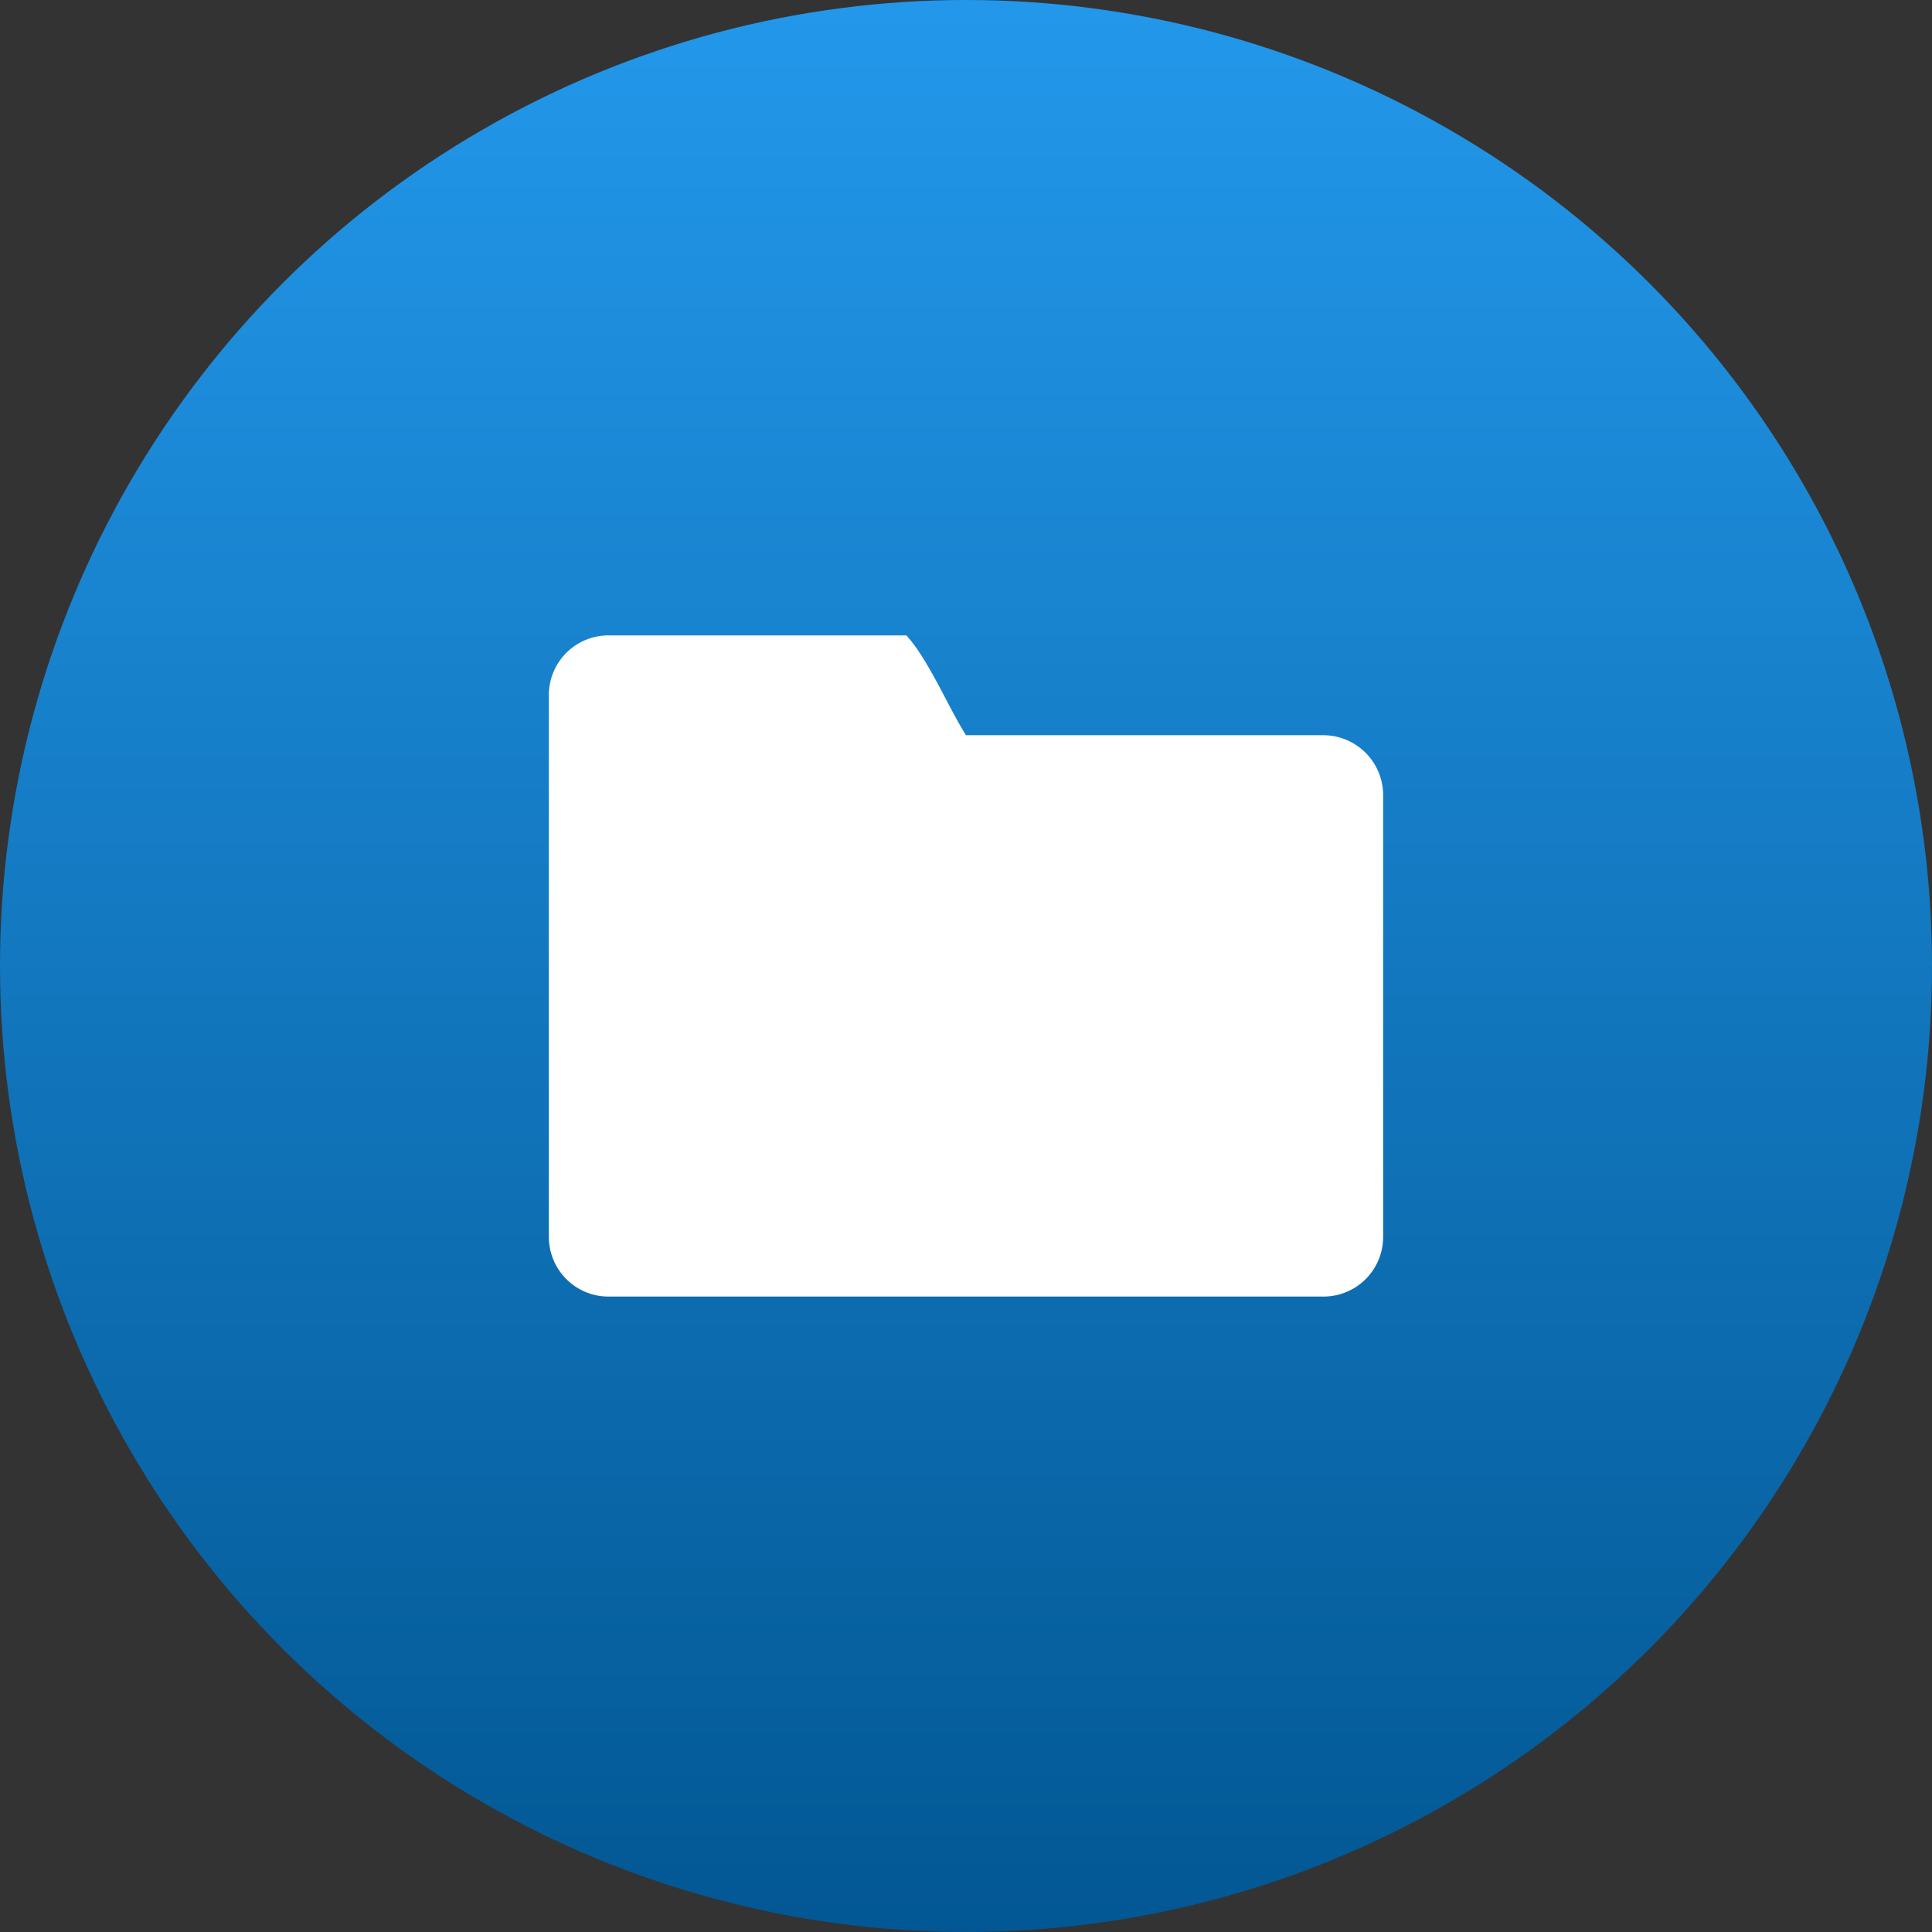
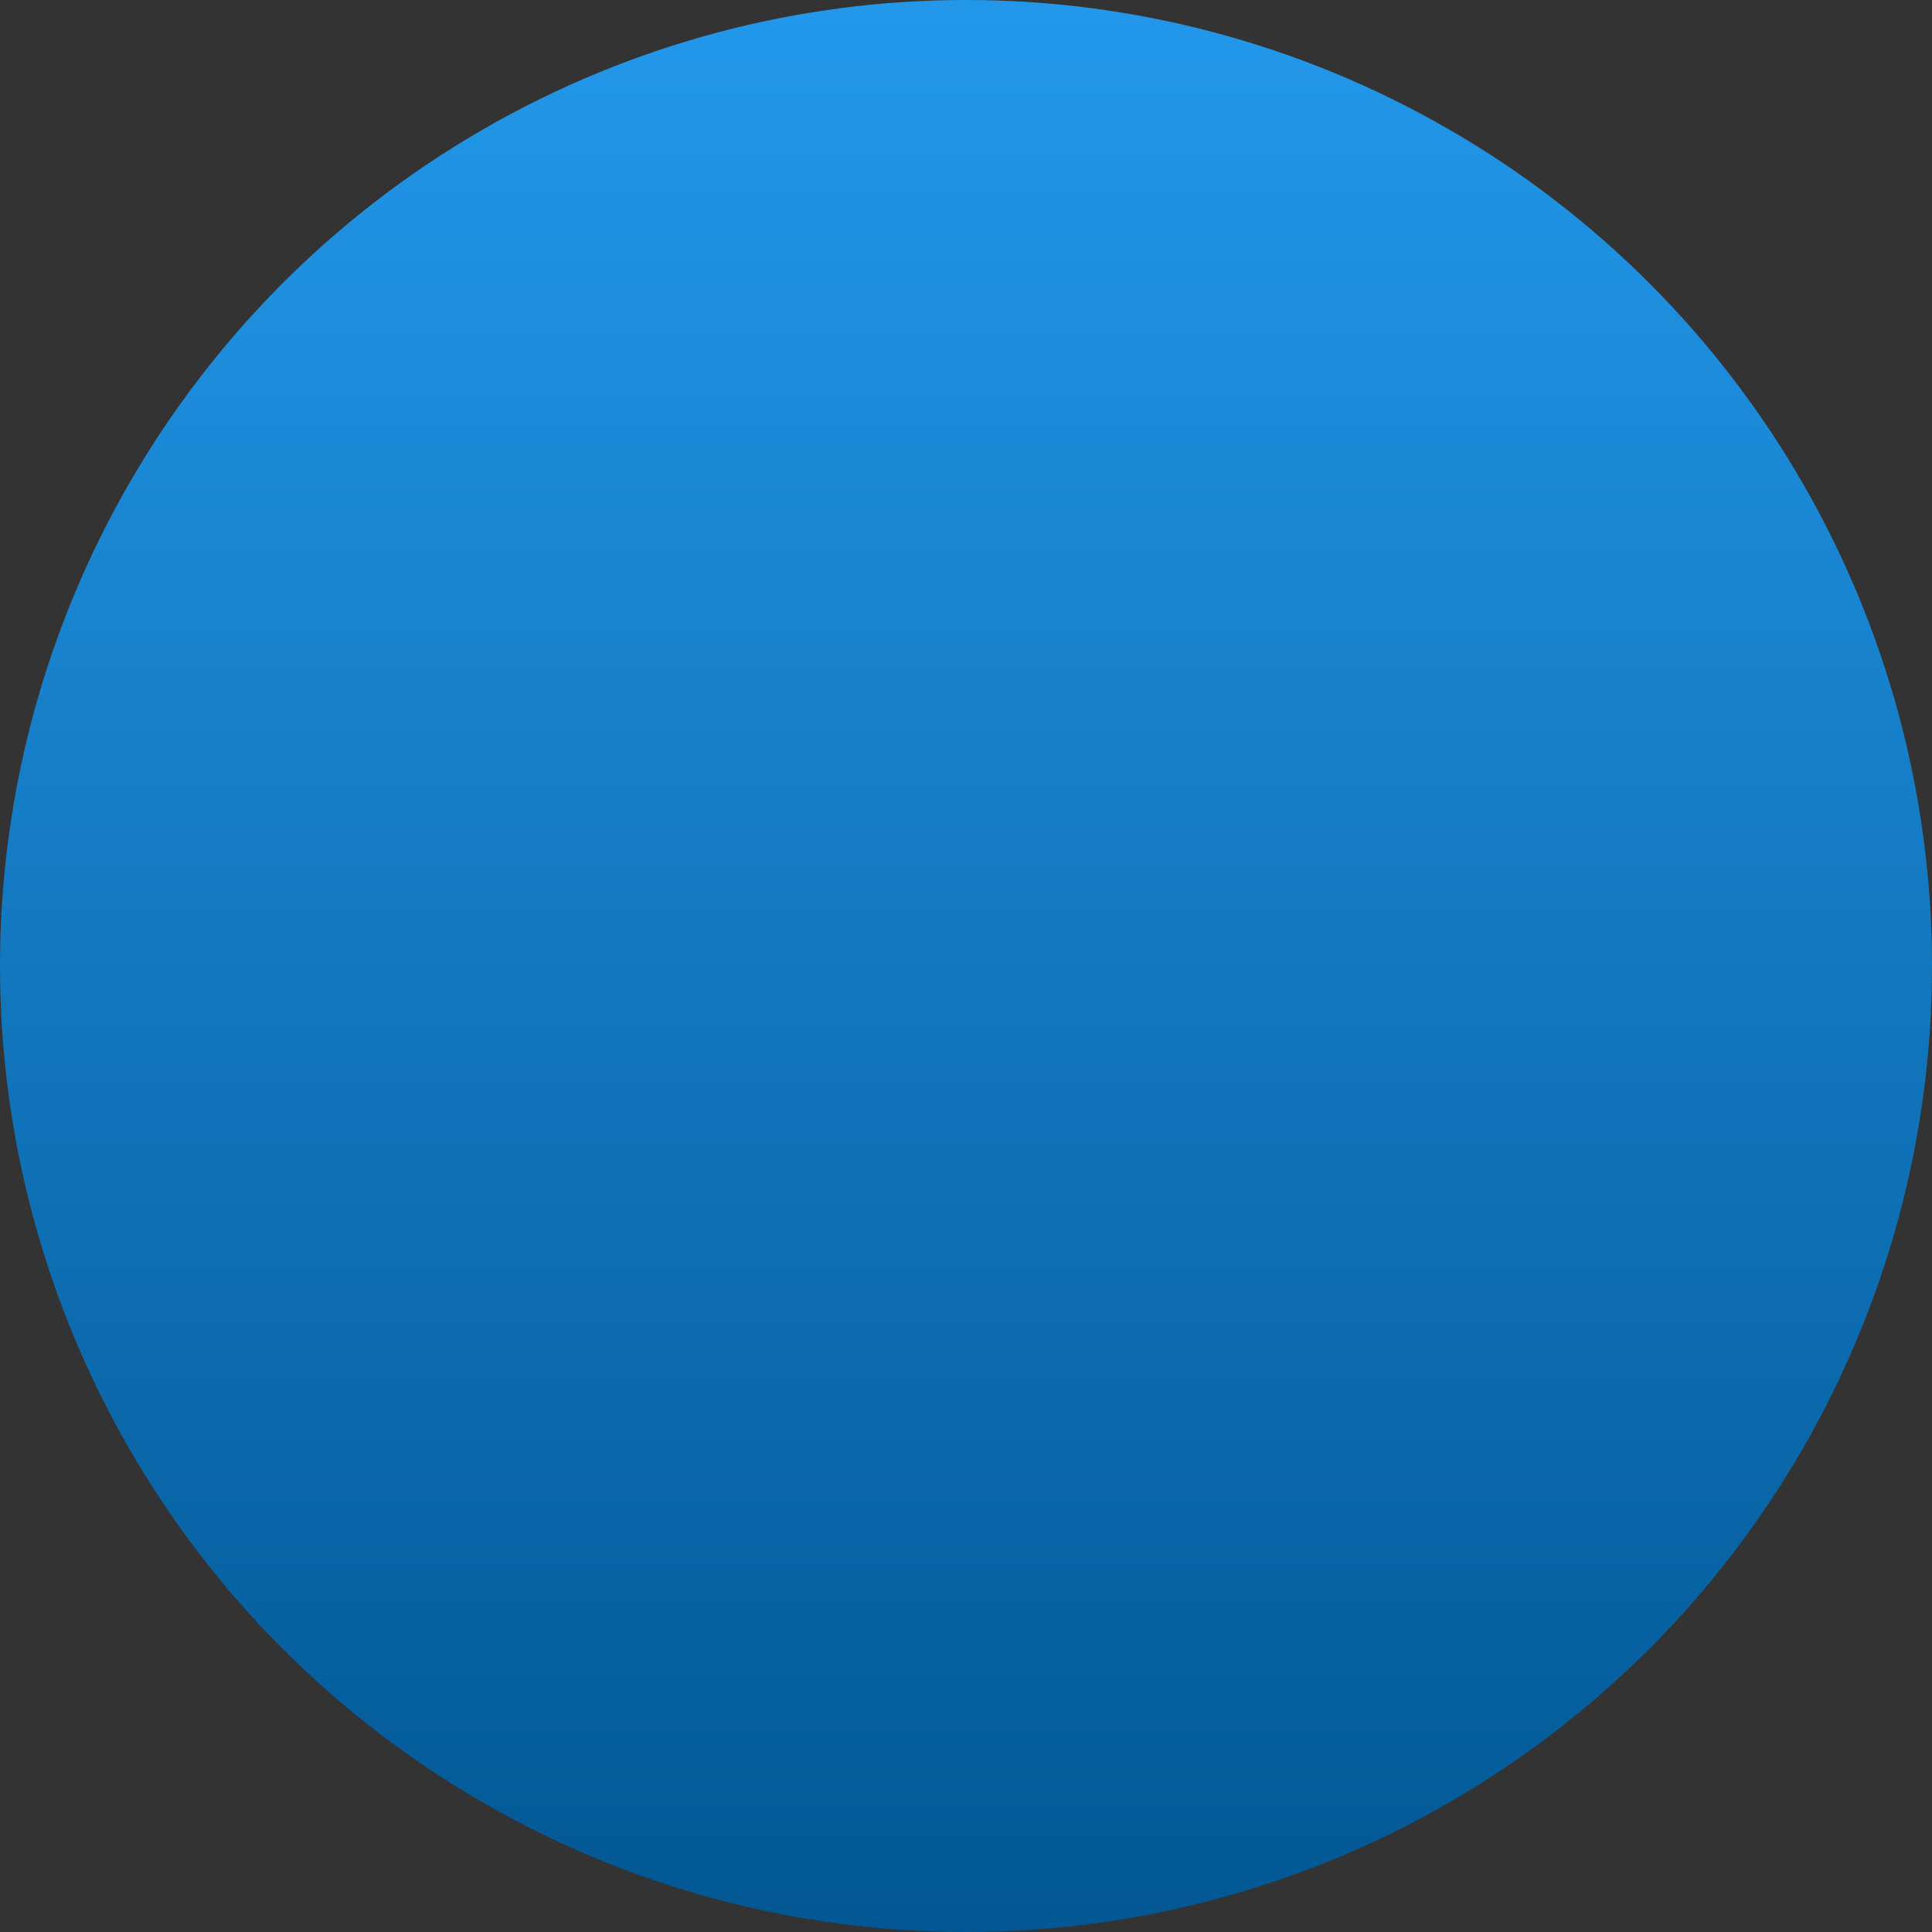
<svg xmlns="http://www.w3.org/2000/svg" width="88" height="88" viewBox="0 0 88 88">
  <rect x="0" y="0" width="88" height="88" fill="#333333" stroke="none" />
  <defs>
    <linearGradient id="linear-gradient" x1="0.5" x2="0.5" y2="1" gradientUnits="objectBoundingBox">
      <stop offset="0" stop-color="#2398eb" />
      <stop offset="1" stop-color="#025793" />
    </linearGradient>
  </defs>
  <g id="Video_Hosting" data-name="Video Hosting" transform="translate(-252 -6270)">
    <circle id="Ellipse_6950" data-name="Ellipse 6950" cx="44" cy="44" r="44" transform="translate(252 6270)" fill="url(#linear-gradient)" />
-     <path id="Path_87940" data-name="Path 87940" d="M37.784,10.747H21.5C20.7,9.488,19.79,7.3,18.784,6.2H5.216A2.716,2.716,0,0,0,2.5,8.9V33.6a2.716,2.716,0,0,0,2.716,2.716H37.784A2.716,2.716,0,0,0,40.5,33.6V13.491a2.73,2.73,0,0,0-2.716-2.744Z" transform="translate(274.5 6292.741)" fill="#fff" stroke="rgba(0,0,0,0)" stroke-width="1" />
  </g>
</svg>